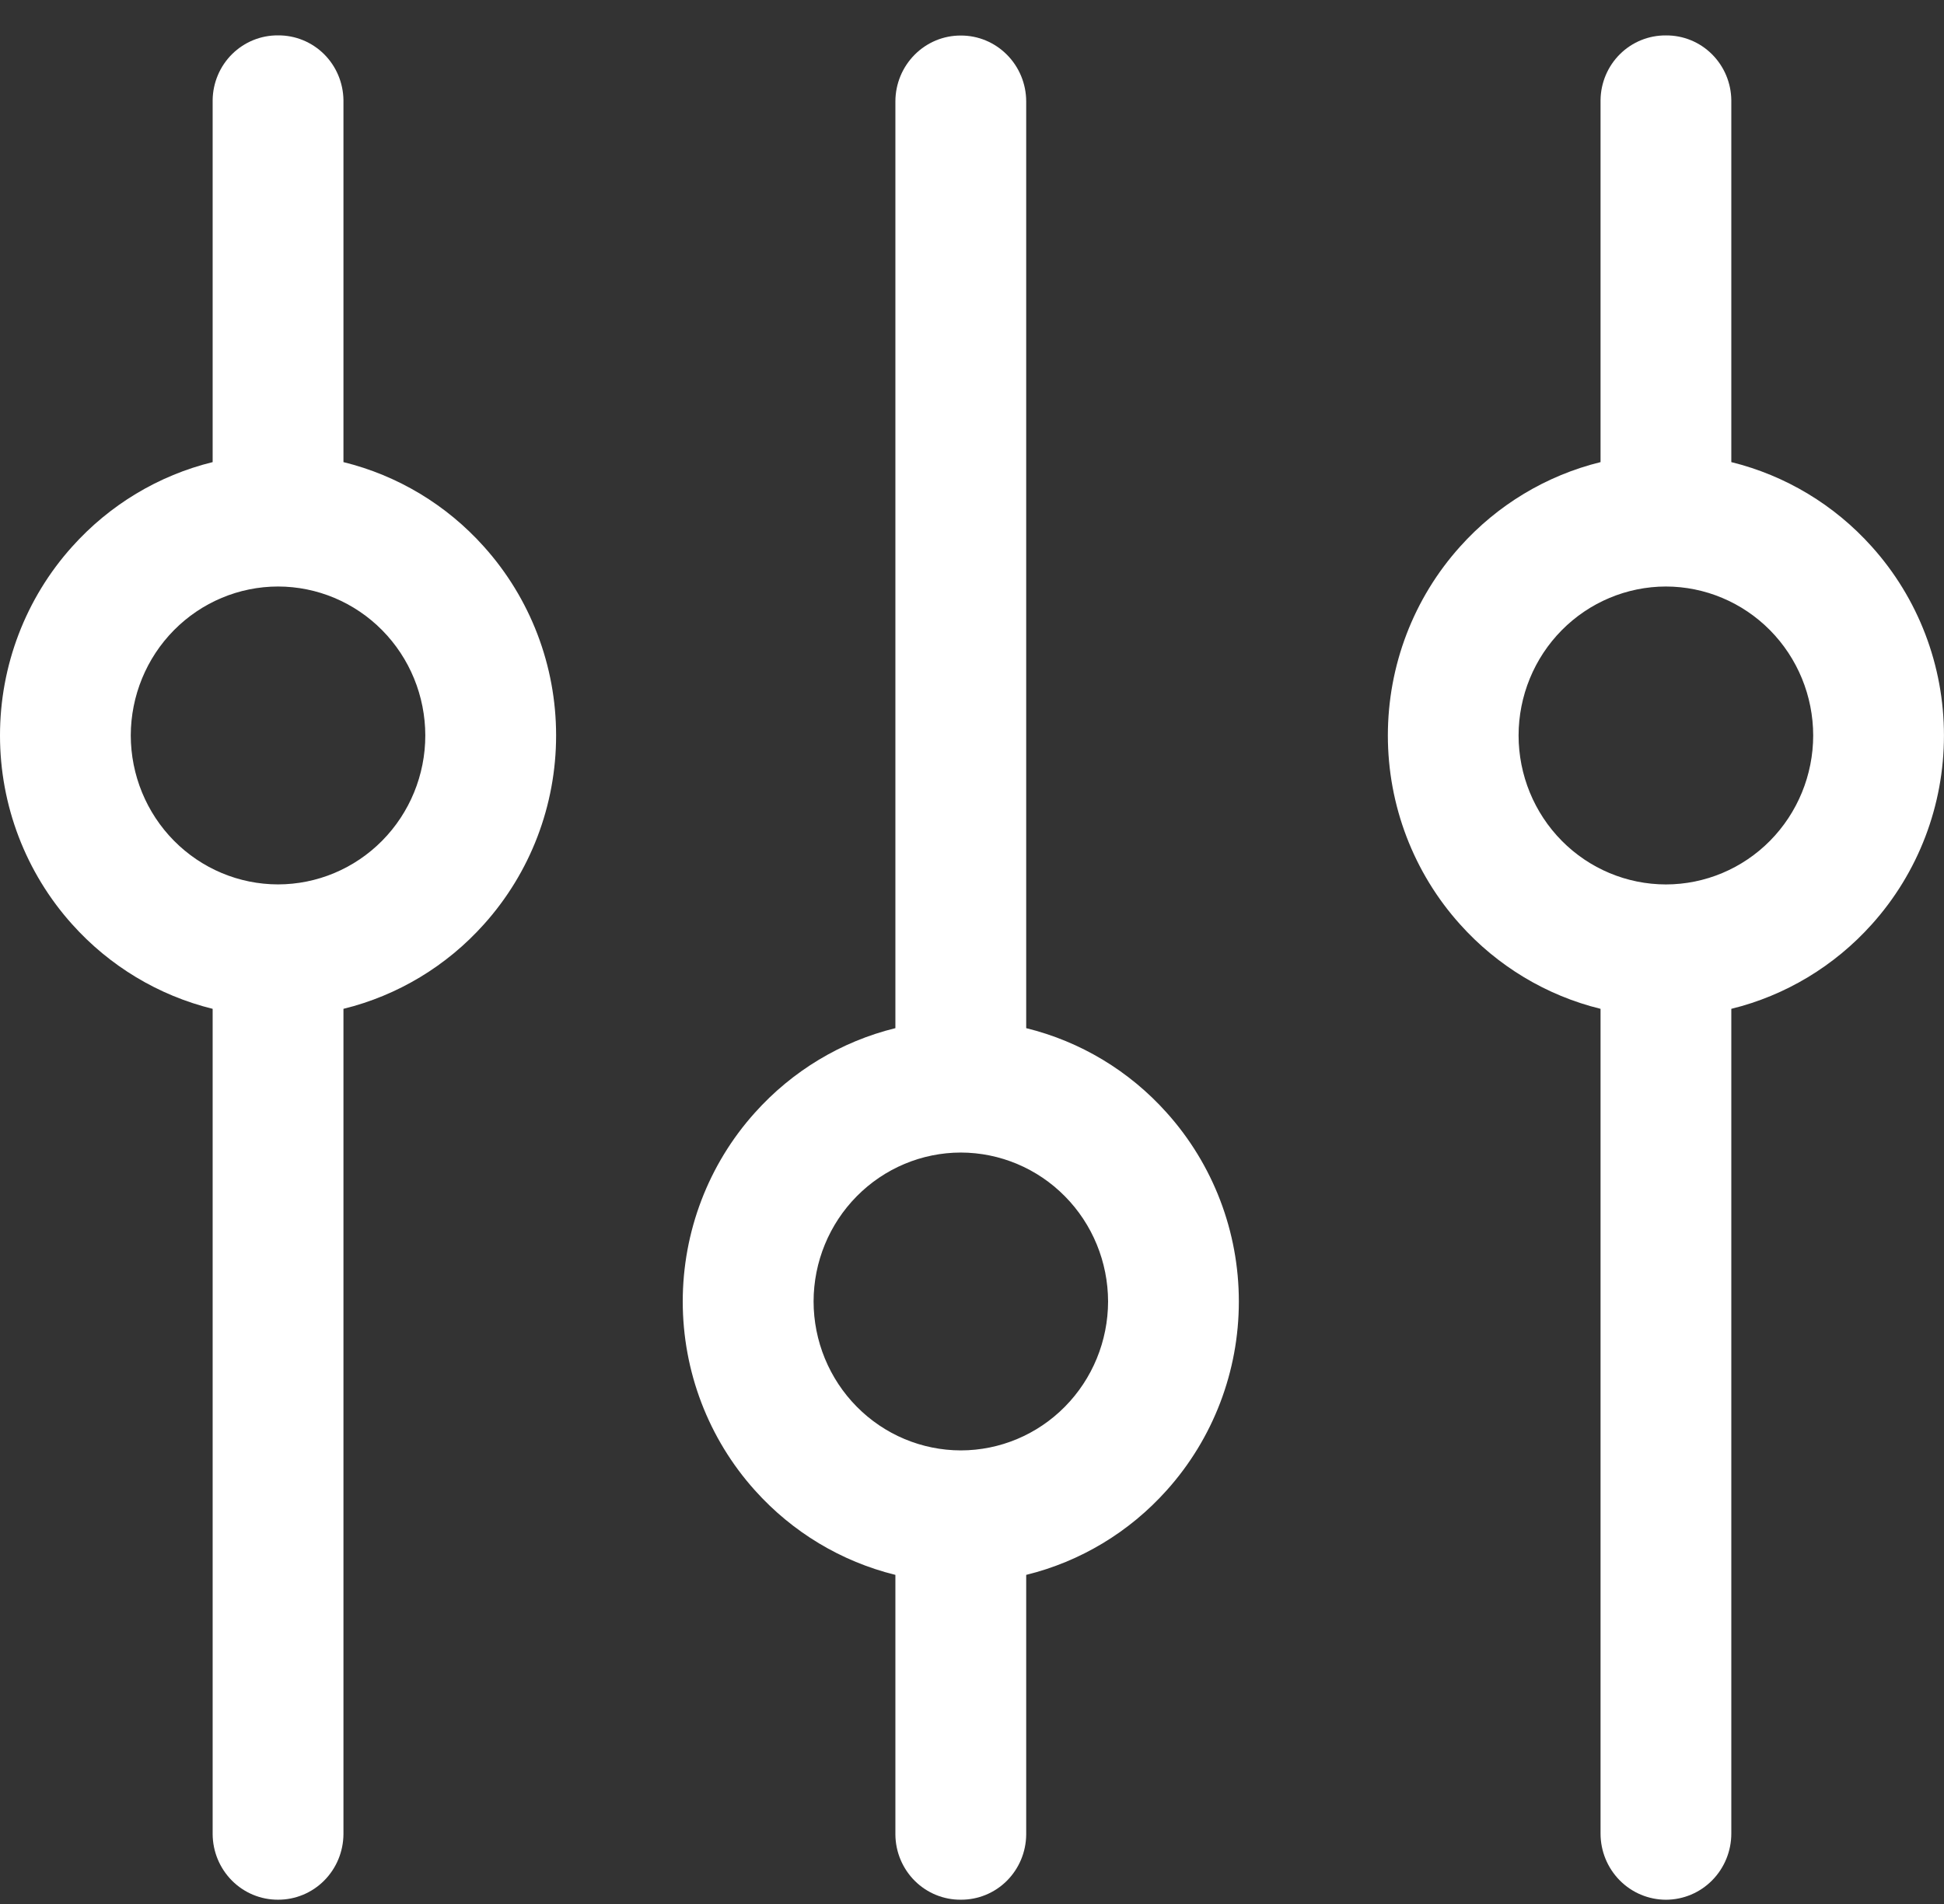
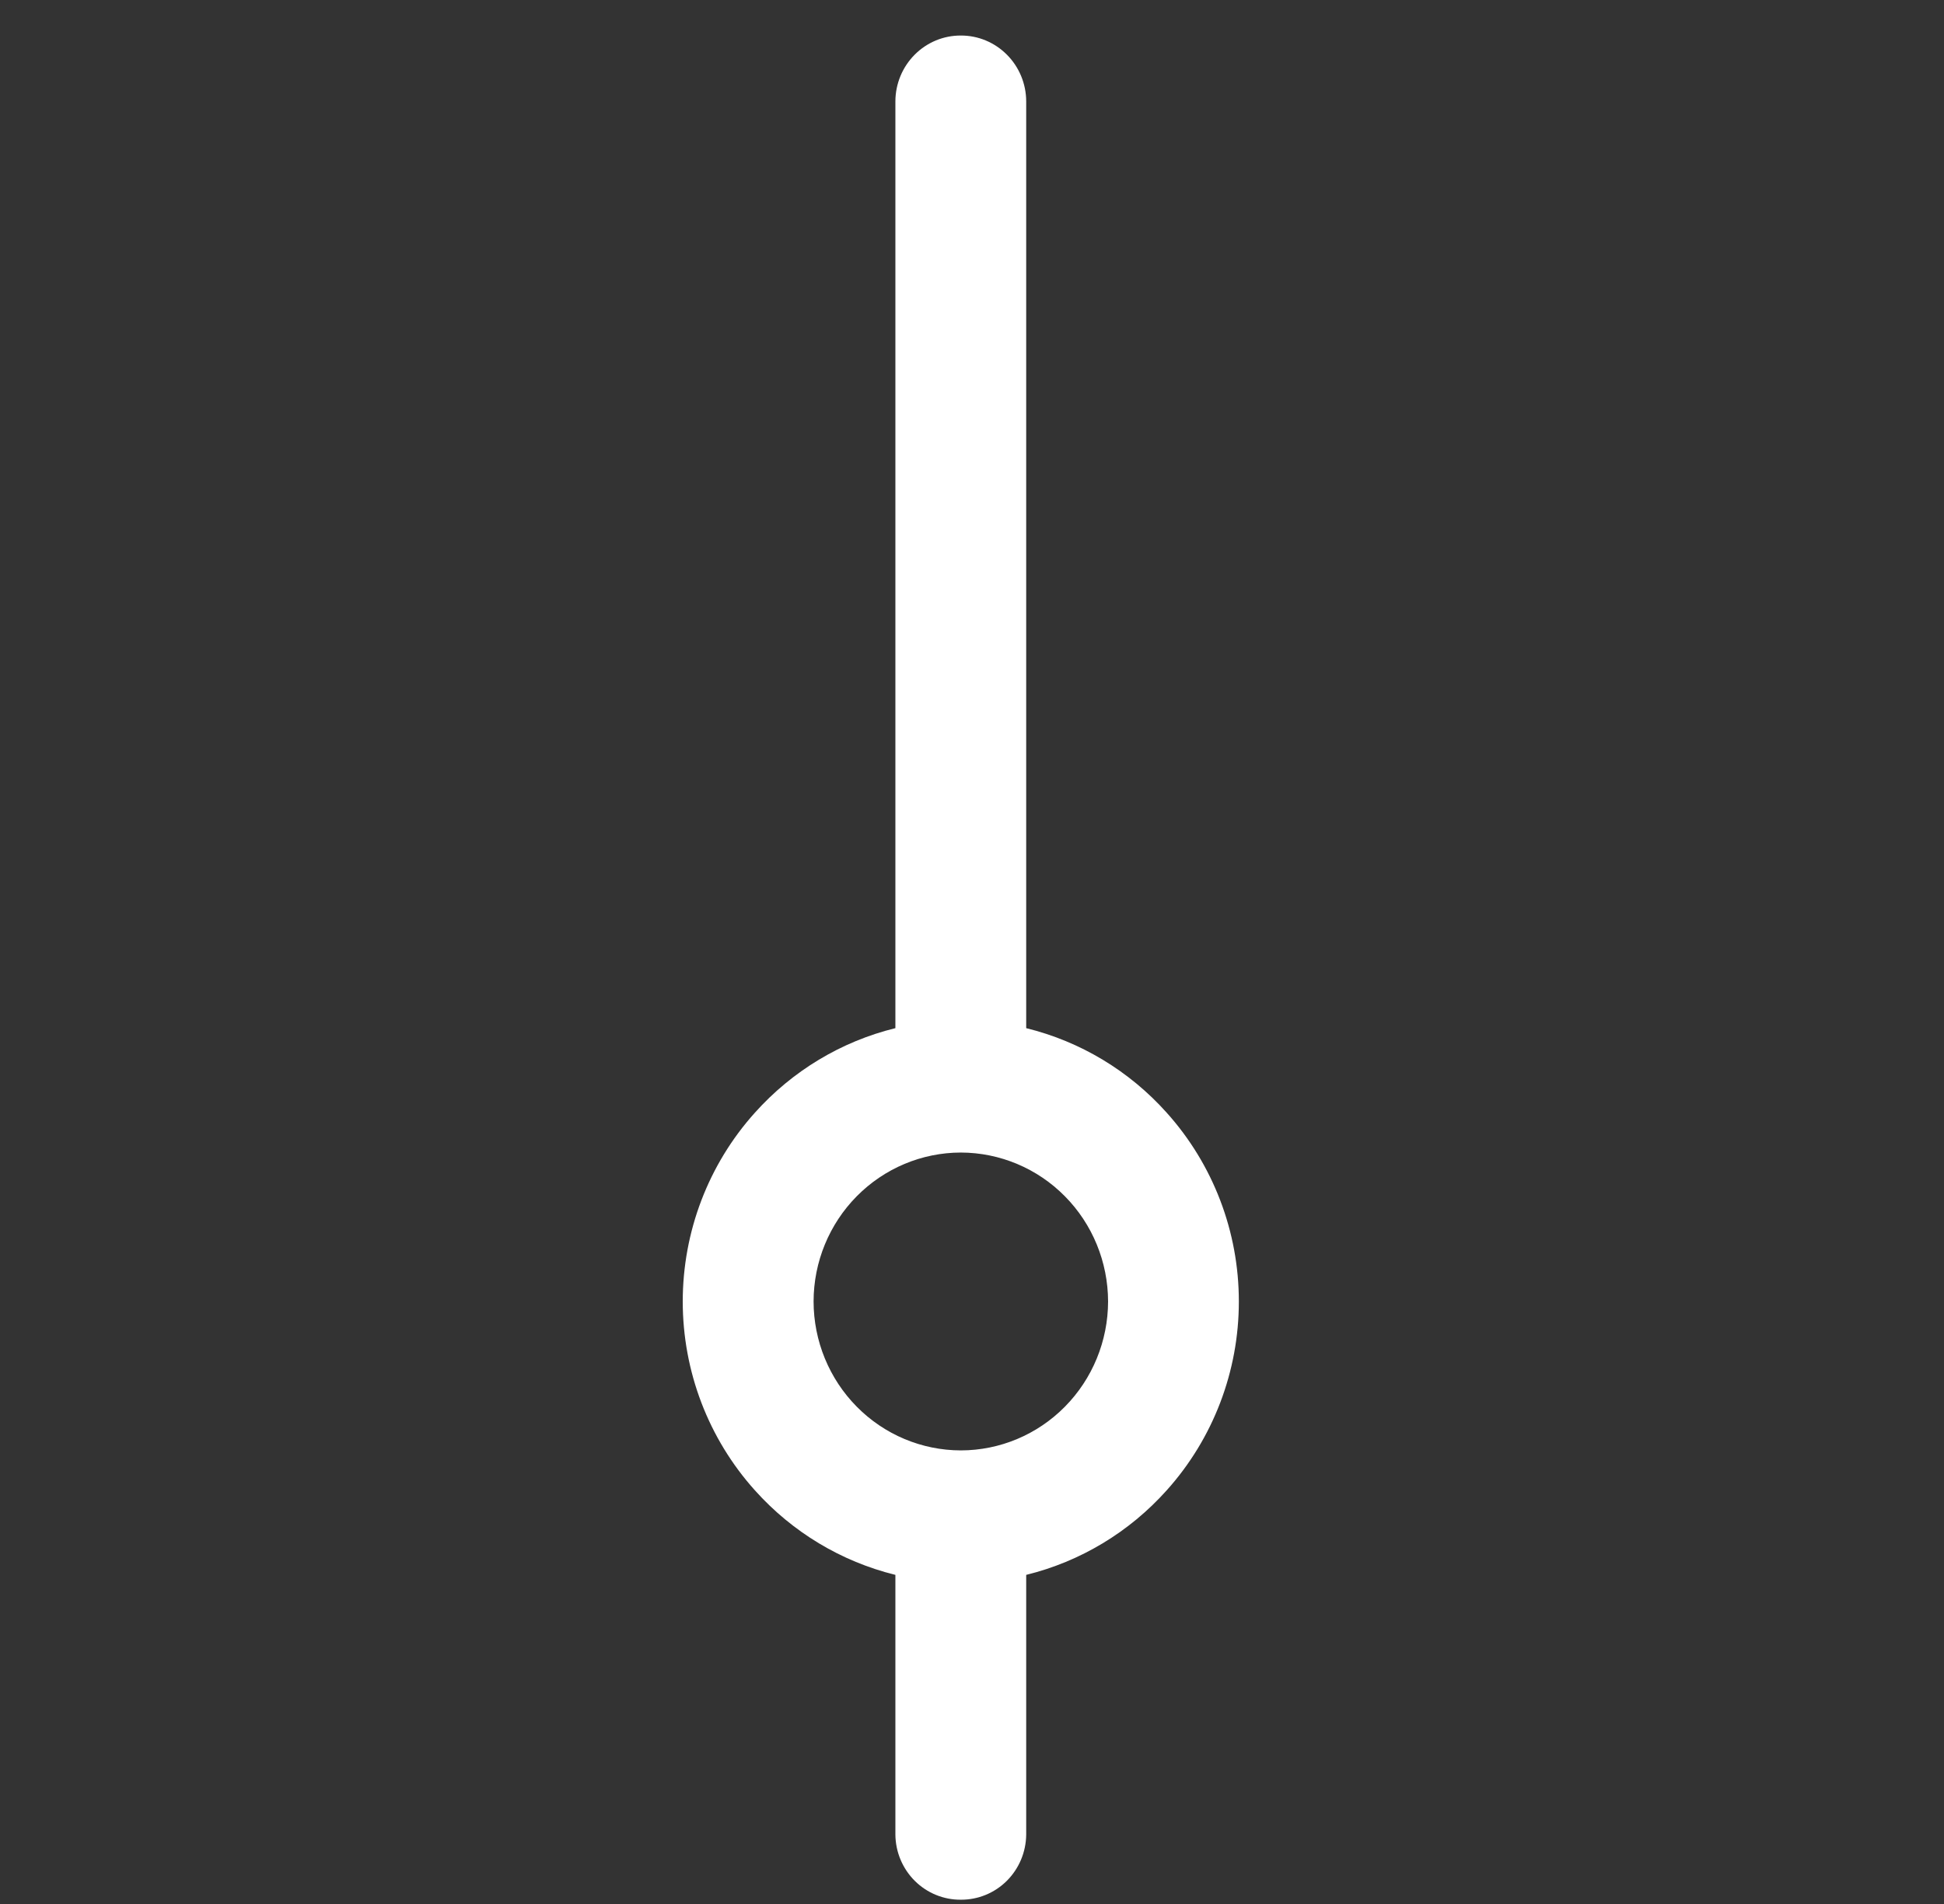
<svg xmlns="http://www.w3.org/2000/svg" width="49" height="48" viewBox="0 0 49 48" fill="none">
  <rect x="0" y="0" width="49" height="48" fill="#333333" stroke="none" />
  <g clip-path="url(#clip0_0_13542)">
-     <path d="M47.181 13.782C46.238 12.728 45.004 11.986 43.639 11.65V2.525C43.634 2.087 43.457 1.67 43.148 1.364C42.84 1.058 42.423 0.889 41.991 0.893C41.559 0.889 41.142 1.058 40.833 1.364C40.524 1.67 40.348 2.087 40.343 2.525V11.65C38.978 11.986 37.744 12.728 36.801 13.782C35.63 15.084 34.982 16.781 34.982 18.542C34.982 20.302 35.63 22 36.801 23.302C37.744 24.356 38.978 25.098 40.343 25.433V46.225C40.343 46.667 40.517 47.091 40.826 47.404C41.135 47.717 41.554 47.892 41.991 47.893C42.428 47.892 42.847 47.717 43.156 47.404C43.465 47.091 43.639 46.667 43.639 46.225V25.433C45.004 25.098 46.238 24.355 47.181 23.302C48.352 22 49 20.302 48.999 18.542C49 16.781 48.352 15.084 47.181 13.782ZM45.703 18.542C45.702 19.537 45.31 20.492 44.615 21.196C43.919 21.9 42.975 22.296 41.991 22.297C41.006 22.296 40.062 21.901 39.366 21.197C38.669 20.492 38.278 19.538 38.277 18.542C38.278 17.546 38.669 16.592 39.365 15.888C40.061 15.184 41.005 14.788 41.989 14.786C42.973 14.787 43.917 15.183 44.614 15.887C45.31 16.591 45.702 17.546 45.703 18.542Z" fill="white" />
    <path d="M25.866 25.92V2.551C25.864 2.111 25.689 1.689 25.38 1.379C25.071 1.068 24.653 0.894 24.218 0.896C23.782 0.894 23.364 1.068 23.055 1.379C22.746 1.689 22.571 2.111 22.569 2.551V25.92C21.204 26.255 19.971 26.998 19.028 28.051C17.857 29.353 17.209 31.051 17.209 32.811C17.209 34.572 17.857 36.269 19.028 37.572C19.971 38.625 21.204 39.367 22.569 39.703V46.251C22.573 46.69 22.749 47.109 23.058 47.417C23.368 47.725 23.785 47.896 24.219 47.892C24.652 47.895 25.069 47.724 25.378 47.416C25.686 47.108 25.862 46.69 25.866 46.251V39.703C27.231 39.368 28.465 38.625 29.407 37.572C30.578 36.269 31.227 34.572 31.226 32.811C31.227 31.051 30.578 29.354 29.407 28.051C28.465 26.997 27.231 26.255 25.866 25.92ZM27.93 32.811C27.928 33.806 27.537 34.76 26.841 35.464C26.146 36.168 25.203 36.564 24.219 36.565C23.235 36.564 22.291 36.168 21.596 35.464C20.9 34.76 20.508 33.806 20.507 32.81C20.508 31.815 20.9 30.861 21.596 30.157C22.292 29.453 23.235 29.057 24.219 29.056C25.203 29.058 26.146 29.454 26.841 30.158C27.537 30.861 27.928 31.816 27.93 32.811Z" fill="white" />
-     <path d="M8.657 11.65V2.524C8.651 2.087 8.475 1.669 8.166 1.363C7.857 1.058 7.441 0.888 7.008 0.892C6.576 0.888 6.16 1.058 5.851 1.363C5.542 1.669 5.365 2.087 5.36 2.524V11.65C3.995 11.985 2.762 12.728 1.819 13.781C0.648 15.083 -0.001 16.781 7.08077e-07 18.541C-0.001 20.302 0.648 21.999 1.819 23.302C2.762 24.355 3.996 25.097 5.36 25.433V46.24C5.363 46.68 5.538 47.101 5.847 47.411C6.156 47.721 6.573 47.894 7.008 47.892C7.443 47.894 7.861 47.721 8.17 47.411C8.479 47.101 8.654 46.68 8.657 46.24V25.433C10.022 25.098 11.256 24.355 12.198 23.302C13.369 21.999 14.018 20.302 14.017 18.541C14.018 16.781 13.369 15.084 12.198 13.781C11.256 12.728 10.022 11.985 8.657 11.65ZM10.72 18.541C10.72 19.537 10.328 20.491 9.632 21.195C8.936 21.899 7.993 22.295 7.008 22.296C6.024 22.295 5.081 21.899 4.385 21.195C3.689 20.491 3.298 19.537 3.296 18.541C3.298 17.546 3.689 16.591 4.385 15.887C5.081 15.183 6.024 14.787 7.008 14.786C7.993 14.787 8.936 15.183 9.632 15.887C10.328 16.591 10.719 17.546 10.72 18.541Z" fill="white" />
  </g>
  <defs>
    <clipPath id="clip0_0_13542">
      <rect width="49" height="47" fill="white" transform="translate(0 0.893)" />
    </clipPath>
  </defs>
</svg>